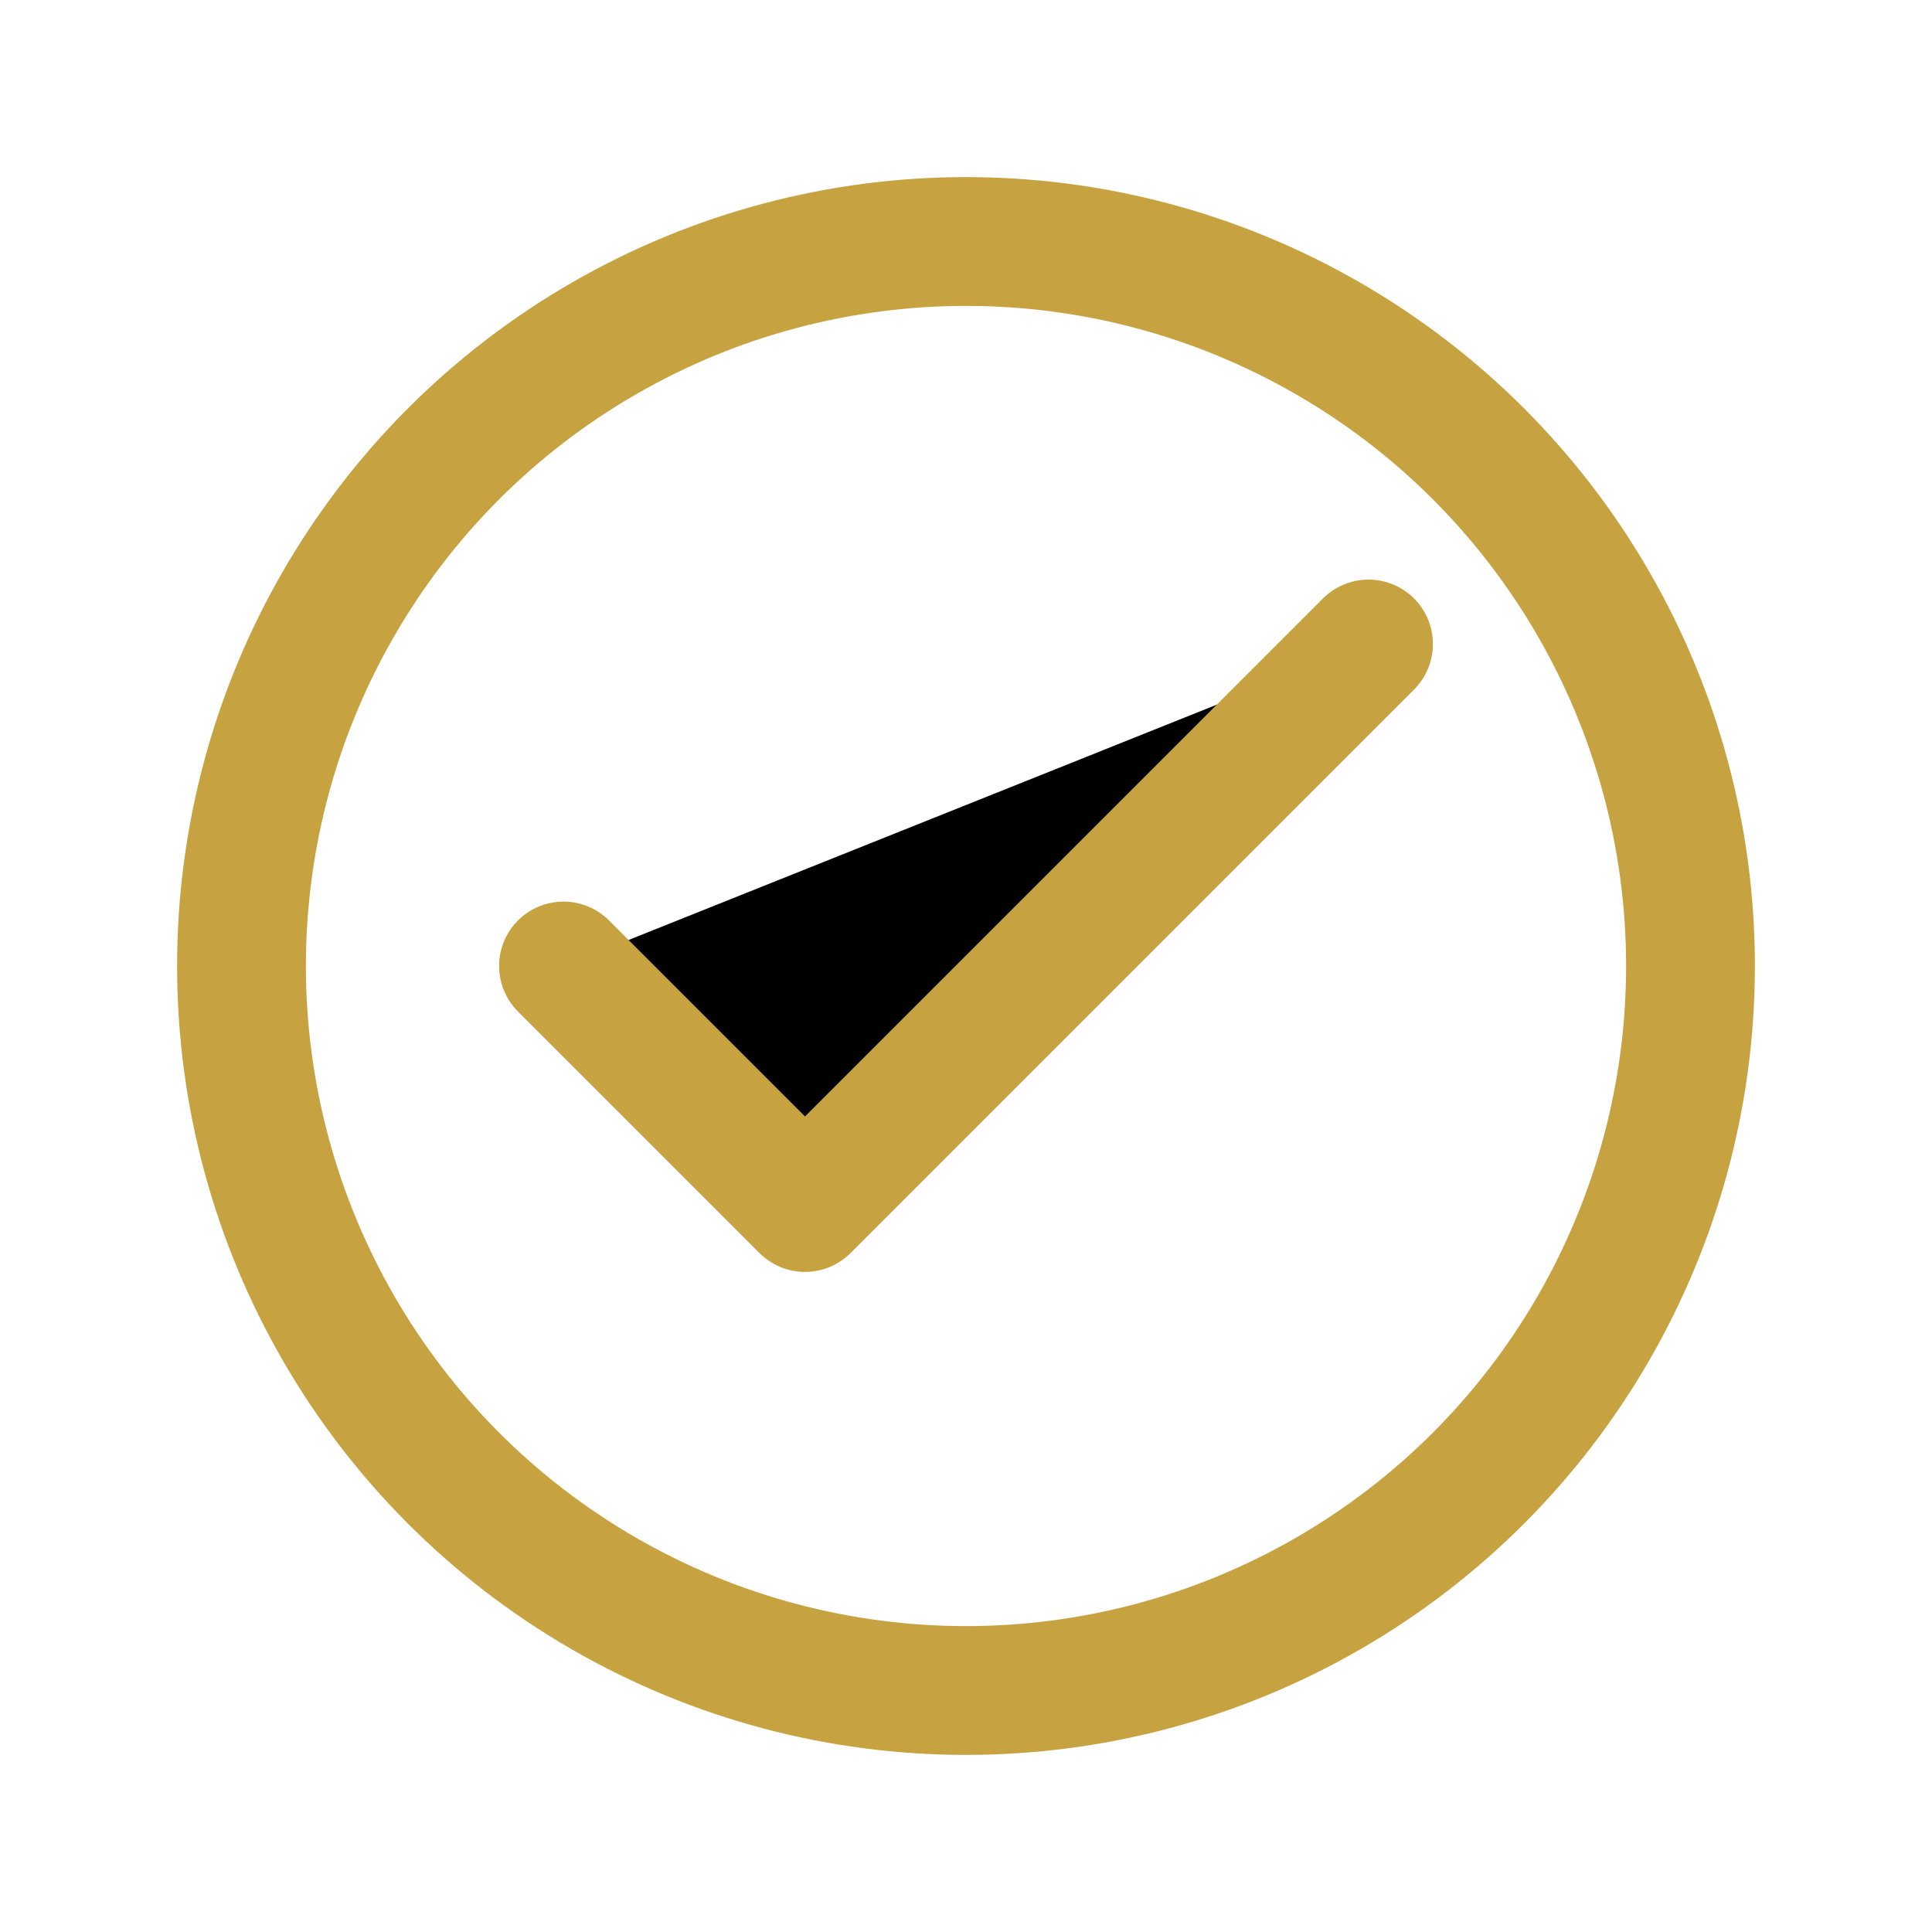
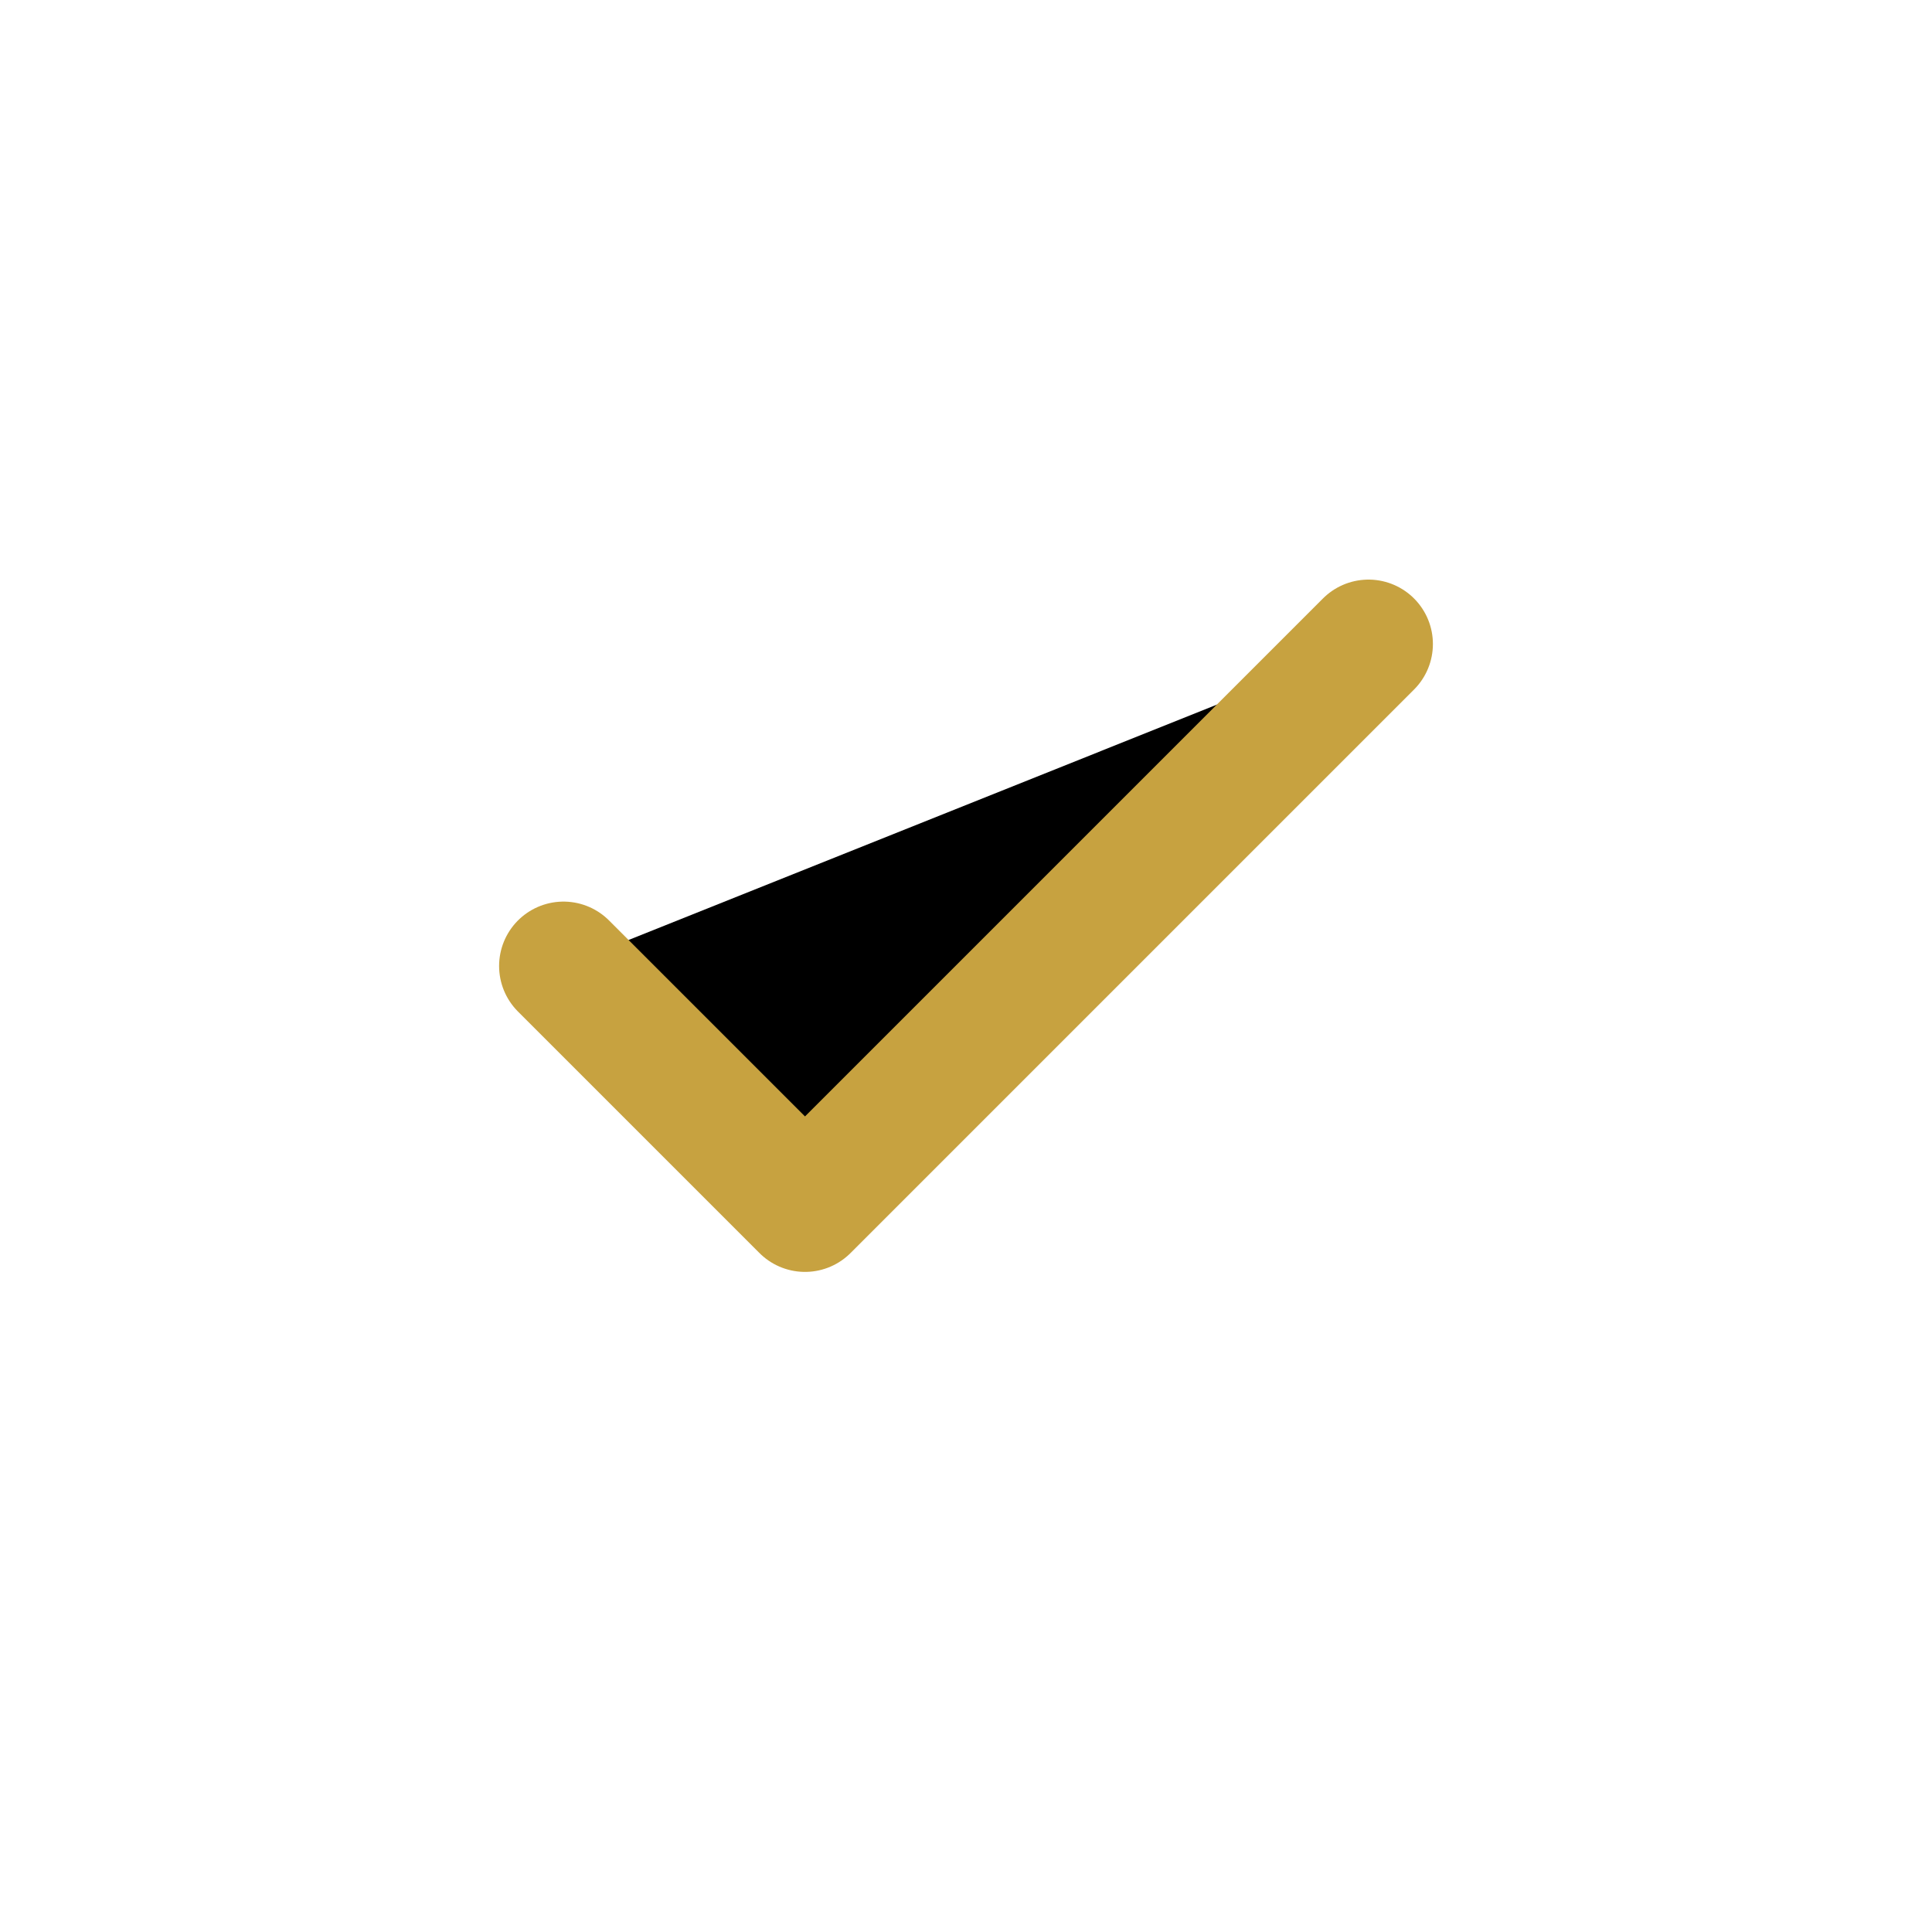
<svg xmlns="http://www.w3.org/2000/svg" width="24" height="24" viewBox="0 0 24 24">
-   <circle cx="12" cy="12" r="9" fill="none" stroke="#C7A240" stroke-width="1.6" />
  <path stroke="#C7A240" stroke-width="1.6" stroke-linecap="round" stroke-linejoin="round" d="M7 12l3 3 7-7" />
</svg>